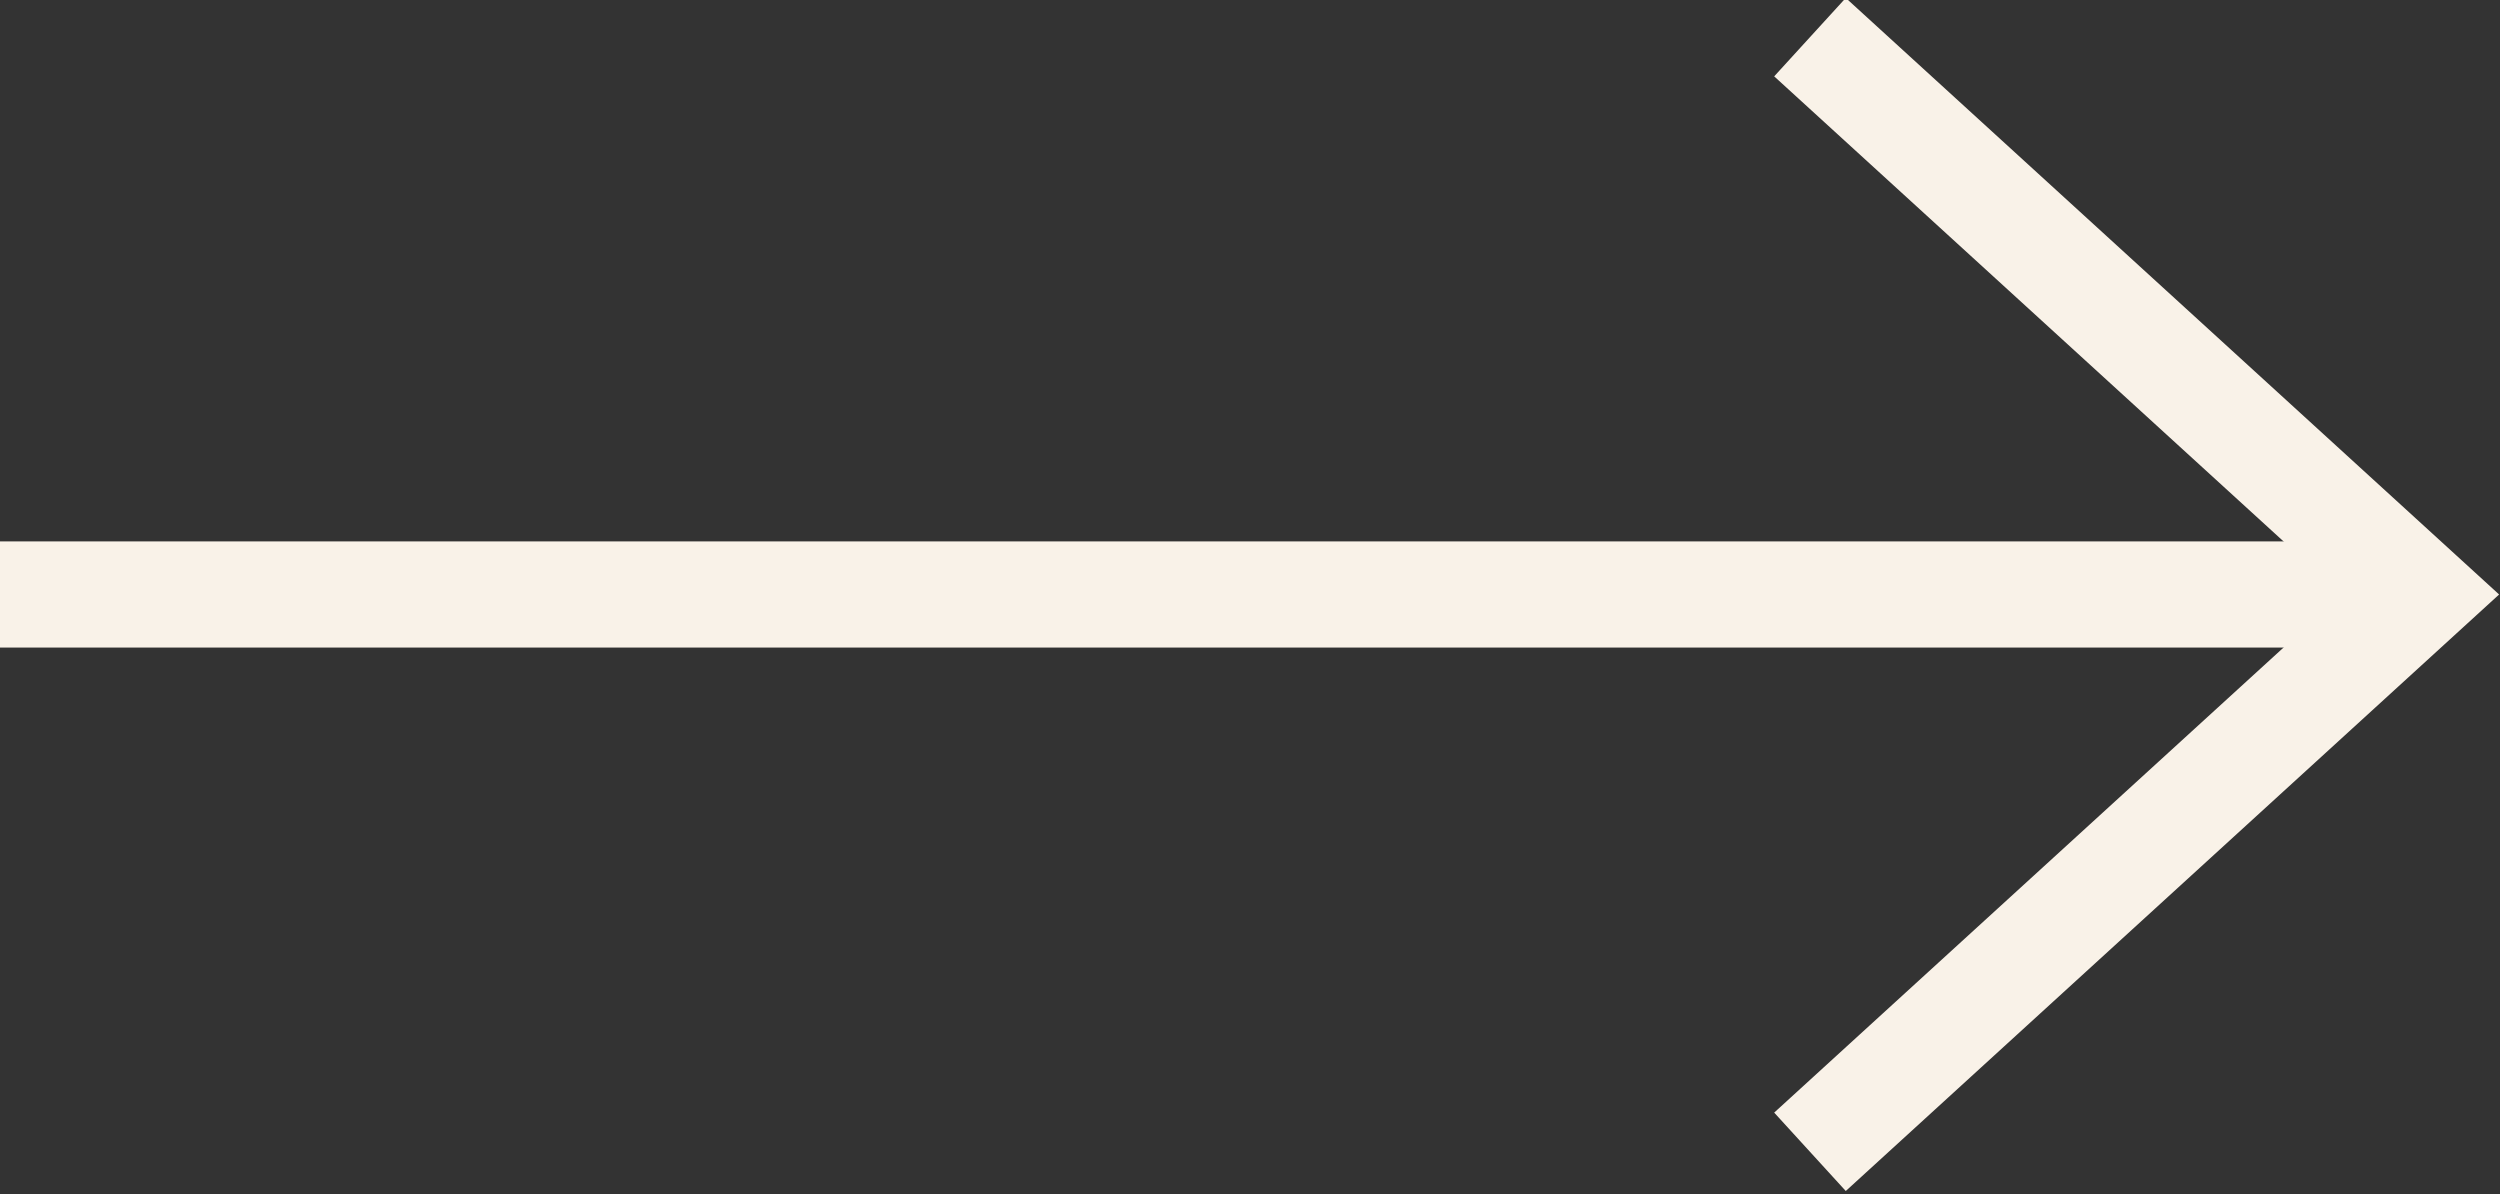
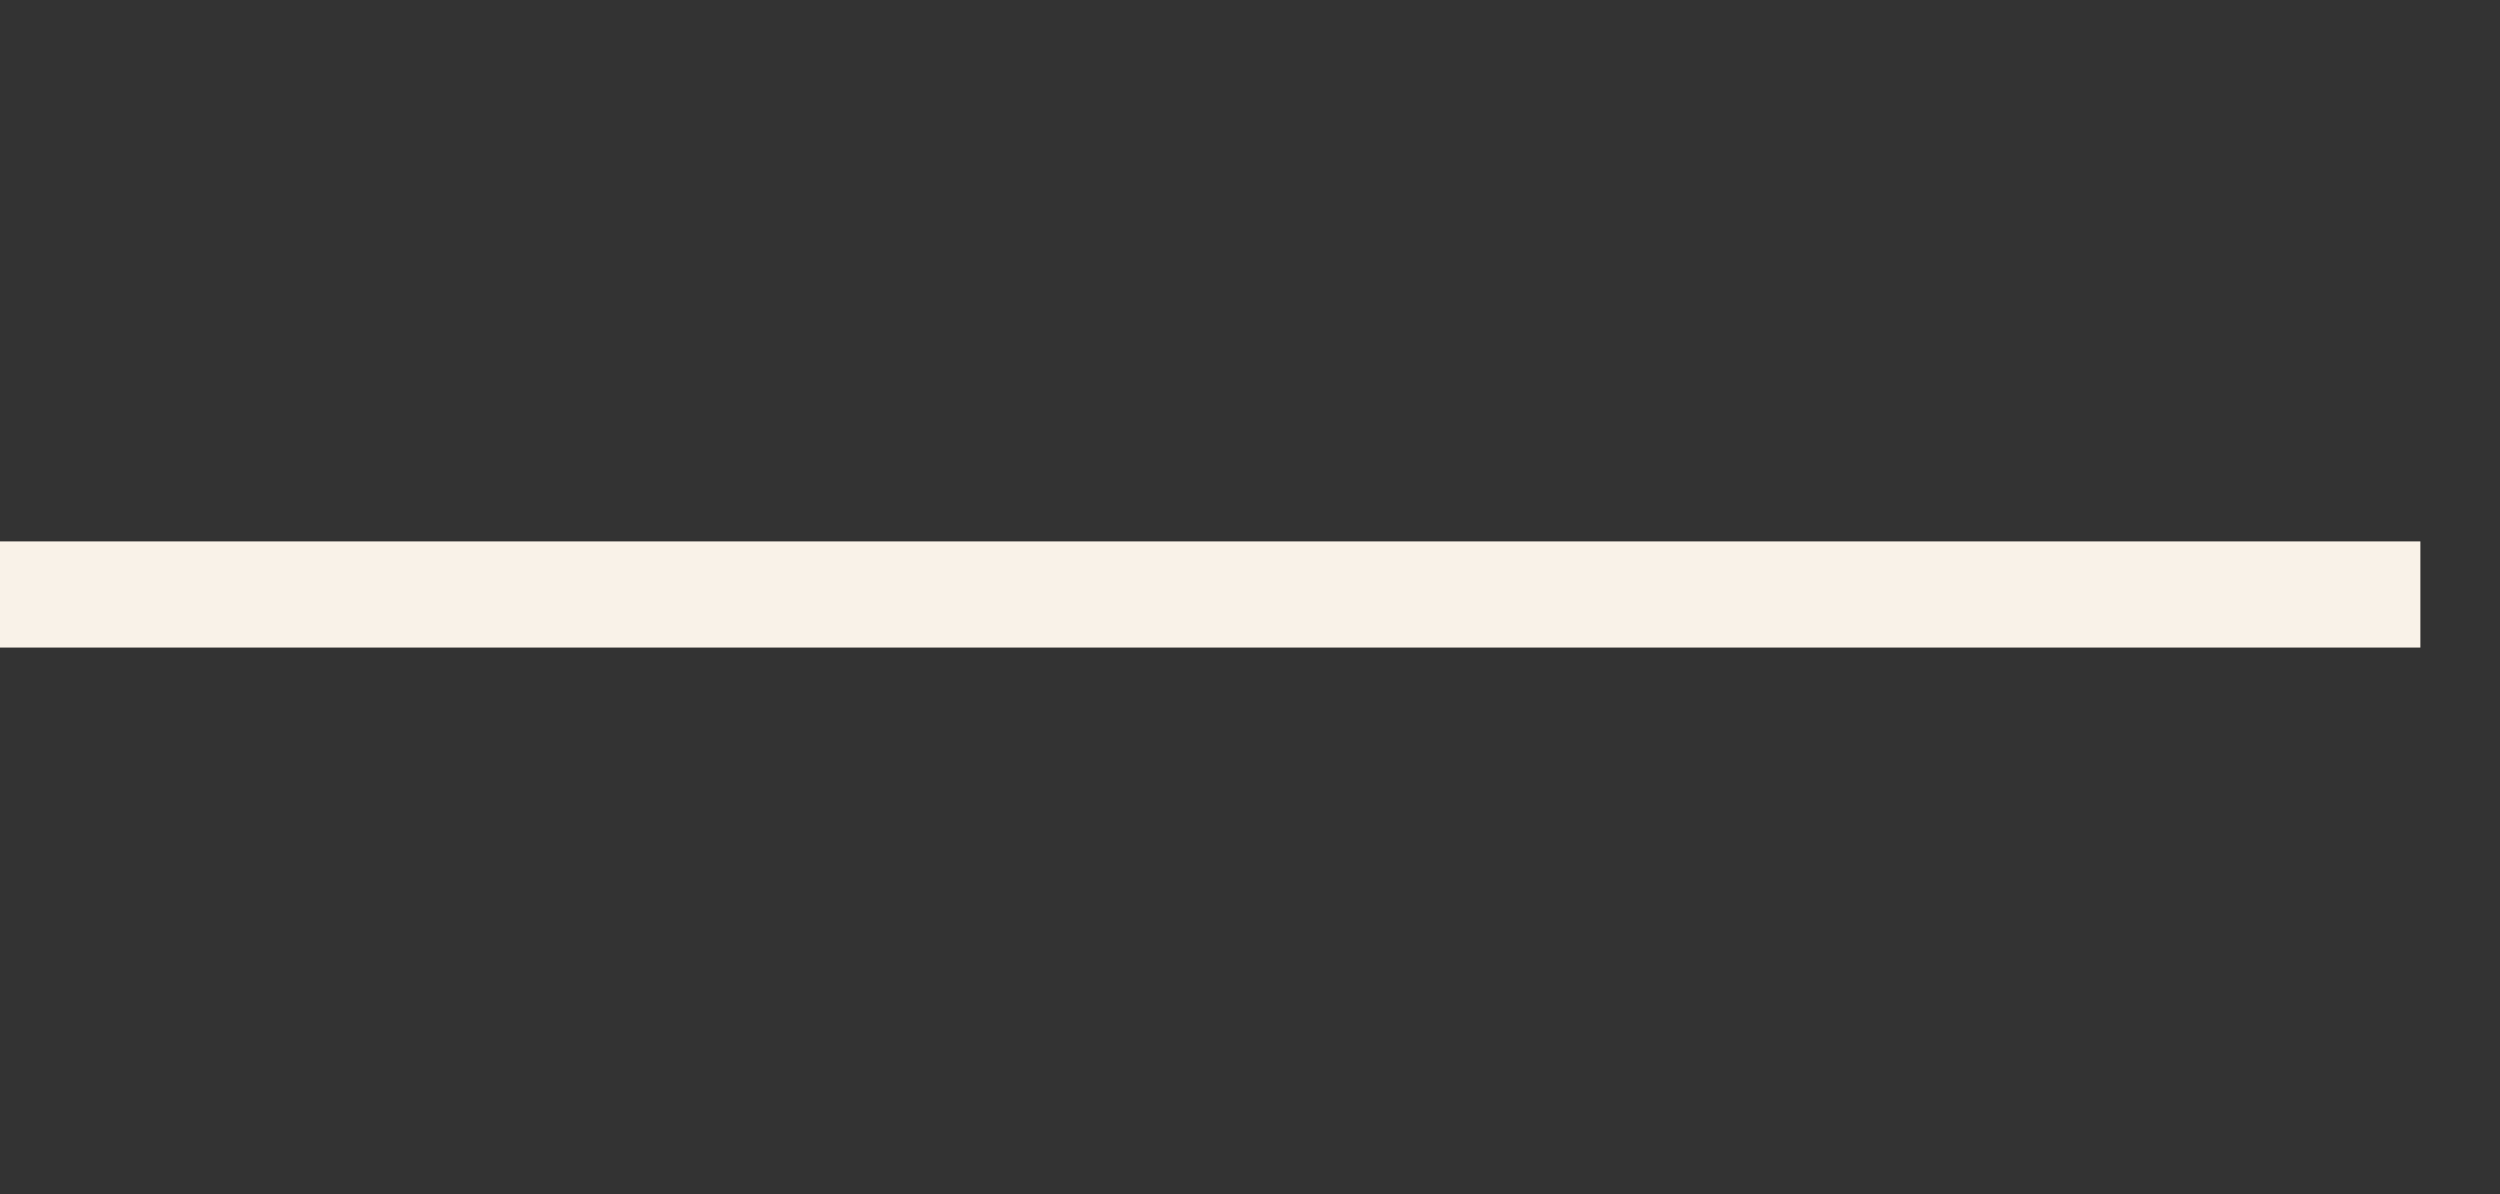
<svg xmlns="http://www.w3.org/2000/svg" id="Layer_1" viewBox="0 0 47.1 22.5">
  <rect x="0" y="0" width="47.1" height="22.5" fill="#333333" stroke="none" />
-   <path d="M34.1,21.7l11.5-10.5L34.1.7" fill="none" stroke="#f9f2e8" stroke-miterlimit="10" stroke-width="2" />
  <path d="M45.6,11.2H0" fill="none" stroke="#f9f2e8" stroke-miterlimit="10" stroke-width="2" />
</svg>